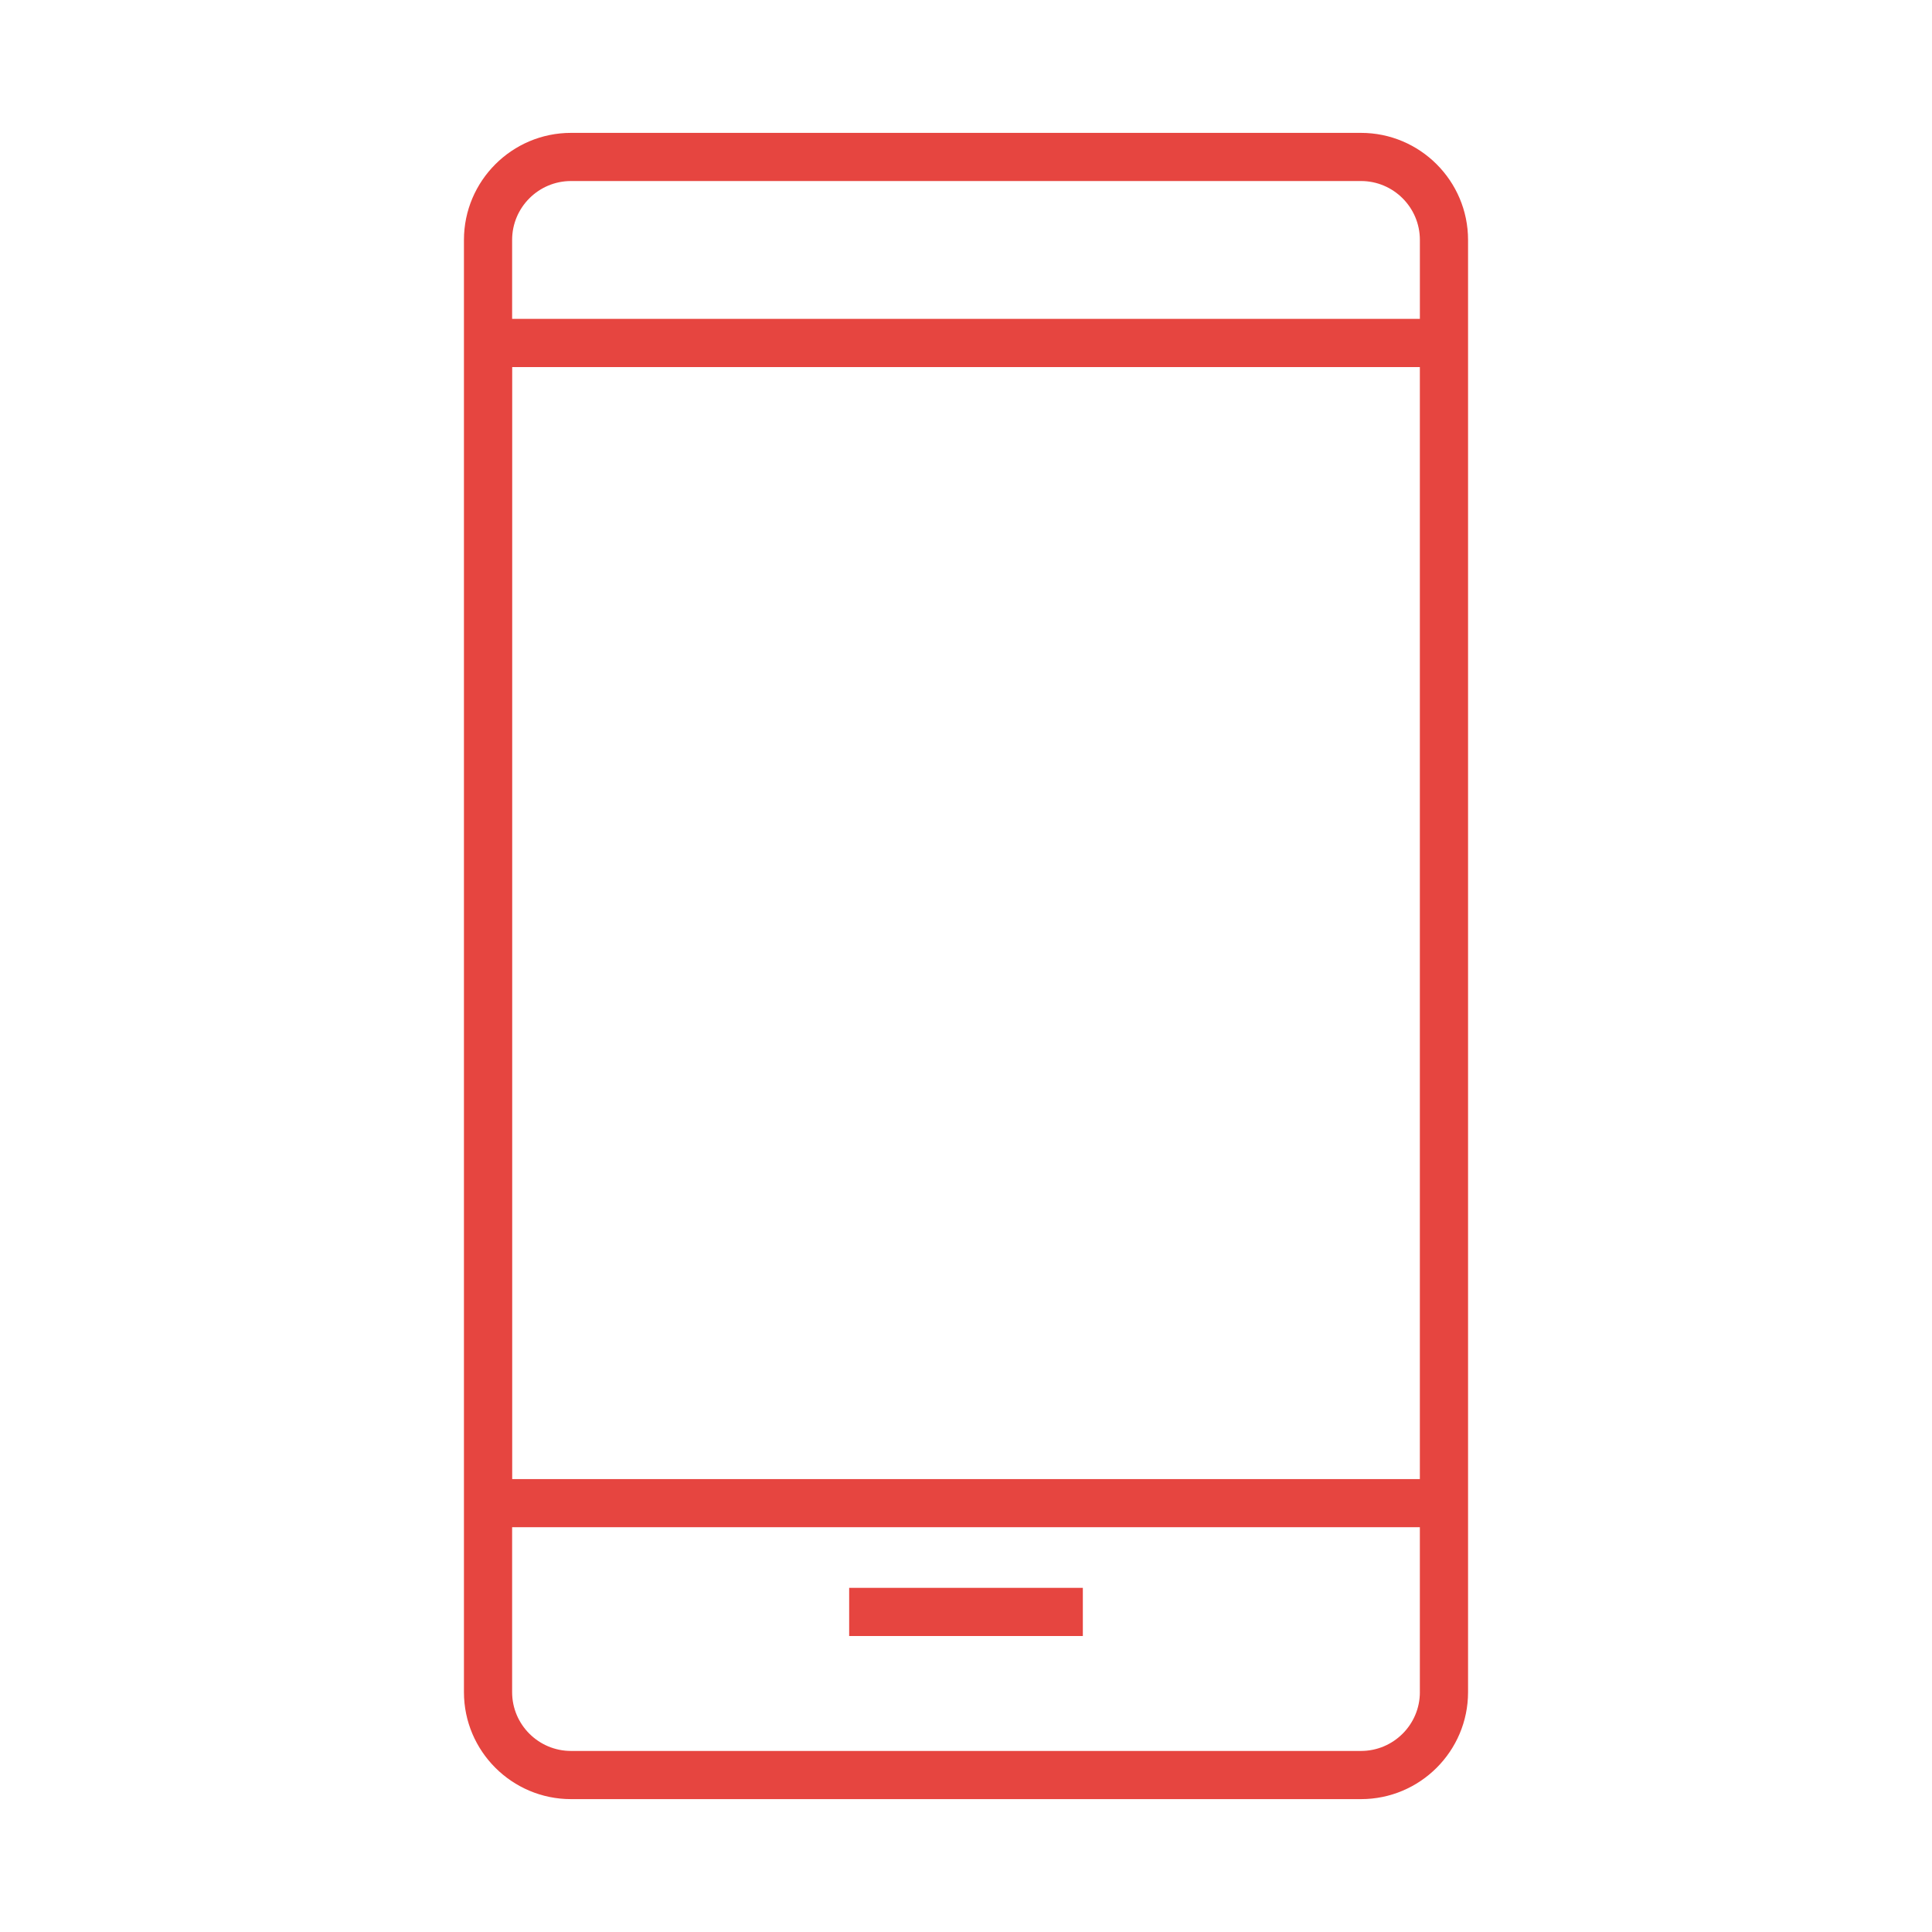
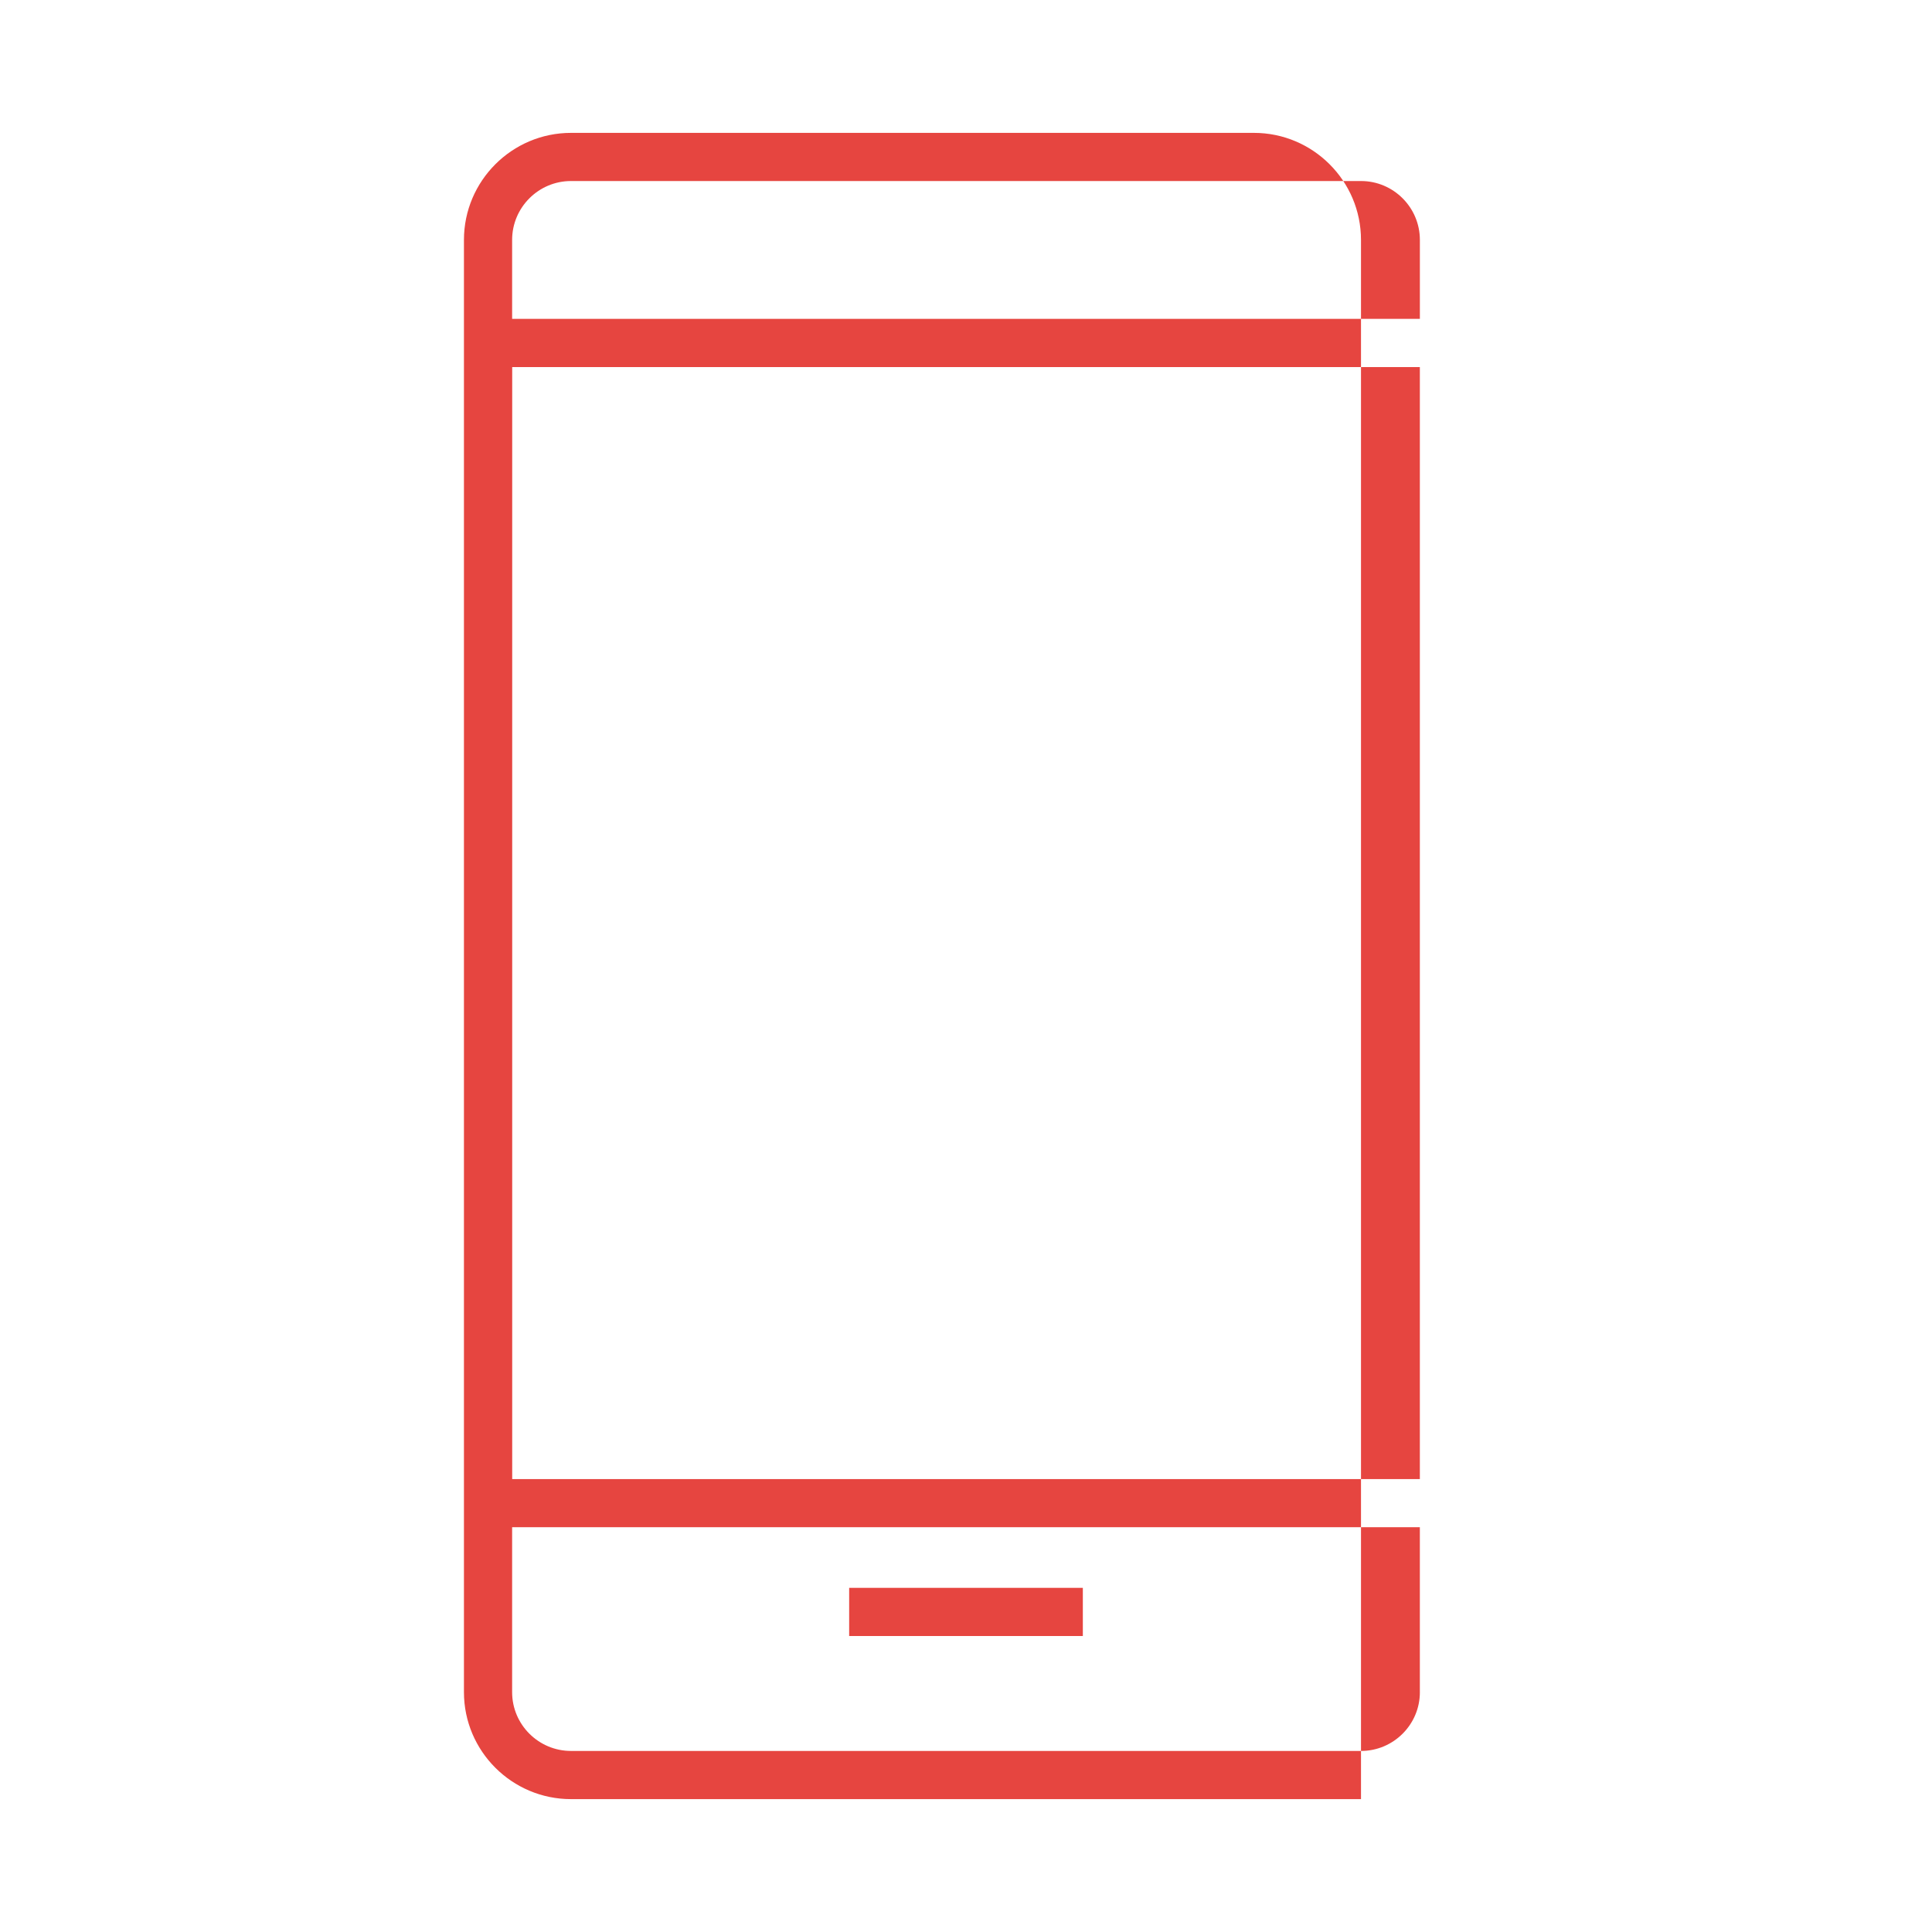
<svg xmlns="http://www.w3.org/2000/svg" id="Warstwa_1" version="1.1" viewBox="0 0 80 80">
  <defs>
    <style>
      .st0 {
        fill: #e64540;
      }
    </style>
  </defs>
-   <path class="st0" d="M56.356,5.502H23.644c-2.444,0-4.433,1.989-4.433,4.433v60.134c0,2.442,1.989,4.429,4.433,4.429h32.712c2.444,0,4.433-1.987,4.433-4.429V9.935c0-2.444-1.989-4.433-4.433-4.433ZM58.794,70.069c0,1.342-1.094,2.434-2.438,2.434H23.644c-1.344,0-2.438-1.092-2.438-2.434v-6.83h37.587v6.83ZM21.209,61.245V15.199h37.584v46.046H21.209ZM58.794,13.204H21.206v-3.27c0-1.344,1.094-2.438,2.438-2.438h32.712c1.344,0,2.438,1.094,2.438,2.438v3.27ZM44.838,65.749h-9.676v1.995h9.676v-1.995Z" />
+   <path class="st0" d="M56.356,5.502H23.644c-2.444,0-4.433,1.989-4.433,4.433v60.134c0,2.442,1.989,4.429,4.433,4.429h32.712V9.935c0-2.444-1.989-4.433-4.433-4.433ZM58.794,70.069c0,1.342-1.094,2.434-2.438,2.434H23.644c-1.344,0-2.438-1.092-2.438-2.434v-6.83h37.587v6.83ZM21.209,61.245V15.199h37.584v46.046H21.209ZM58.794,13.204H21.206v-3.27c0-1.344,1.094-2.438,2.438-2.438h32.712c1.344,0,2.438,1.094,2.438,2.438v3.27ZM44.838,65.749h-9.676v1.995h9.676v-1.995Z" />
</svg>